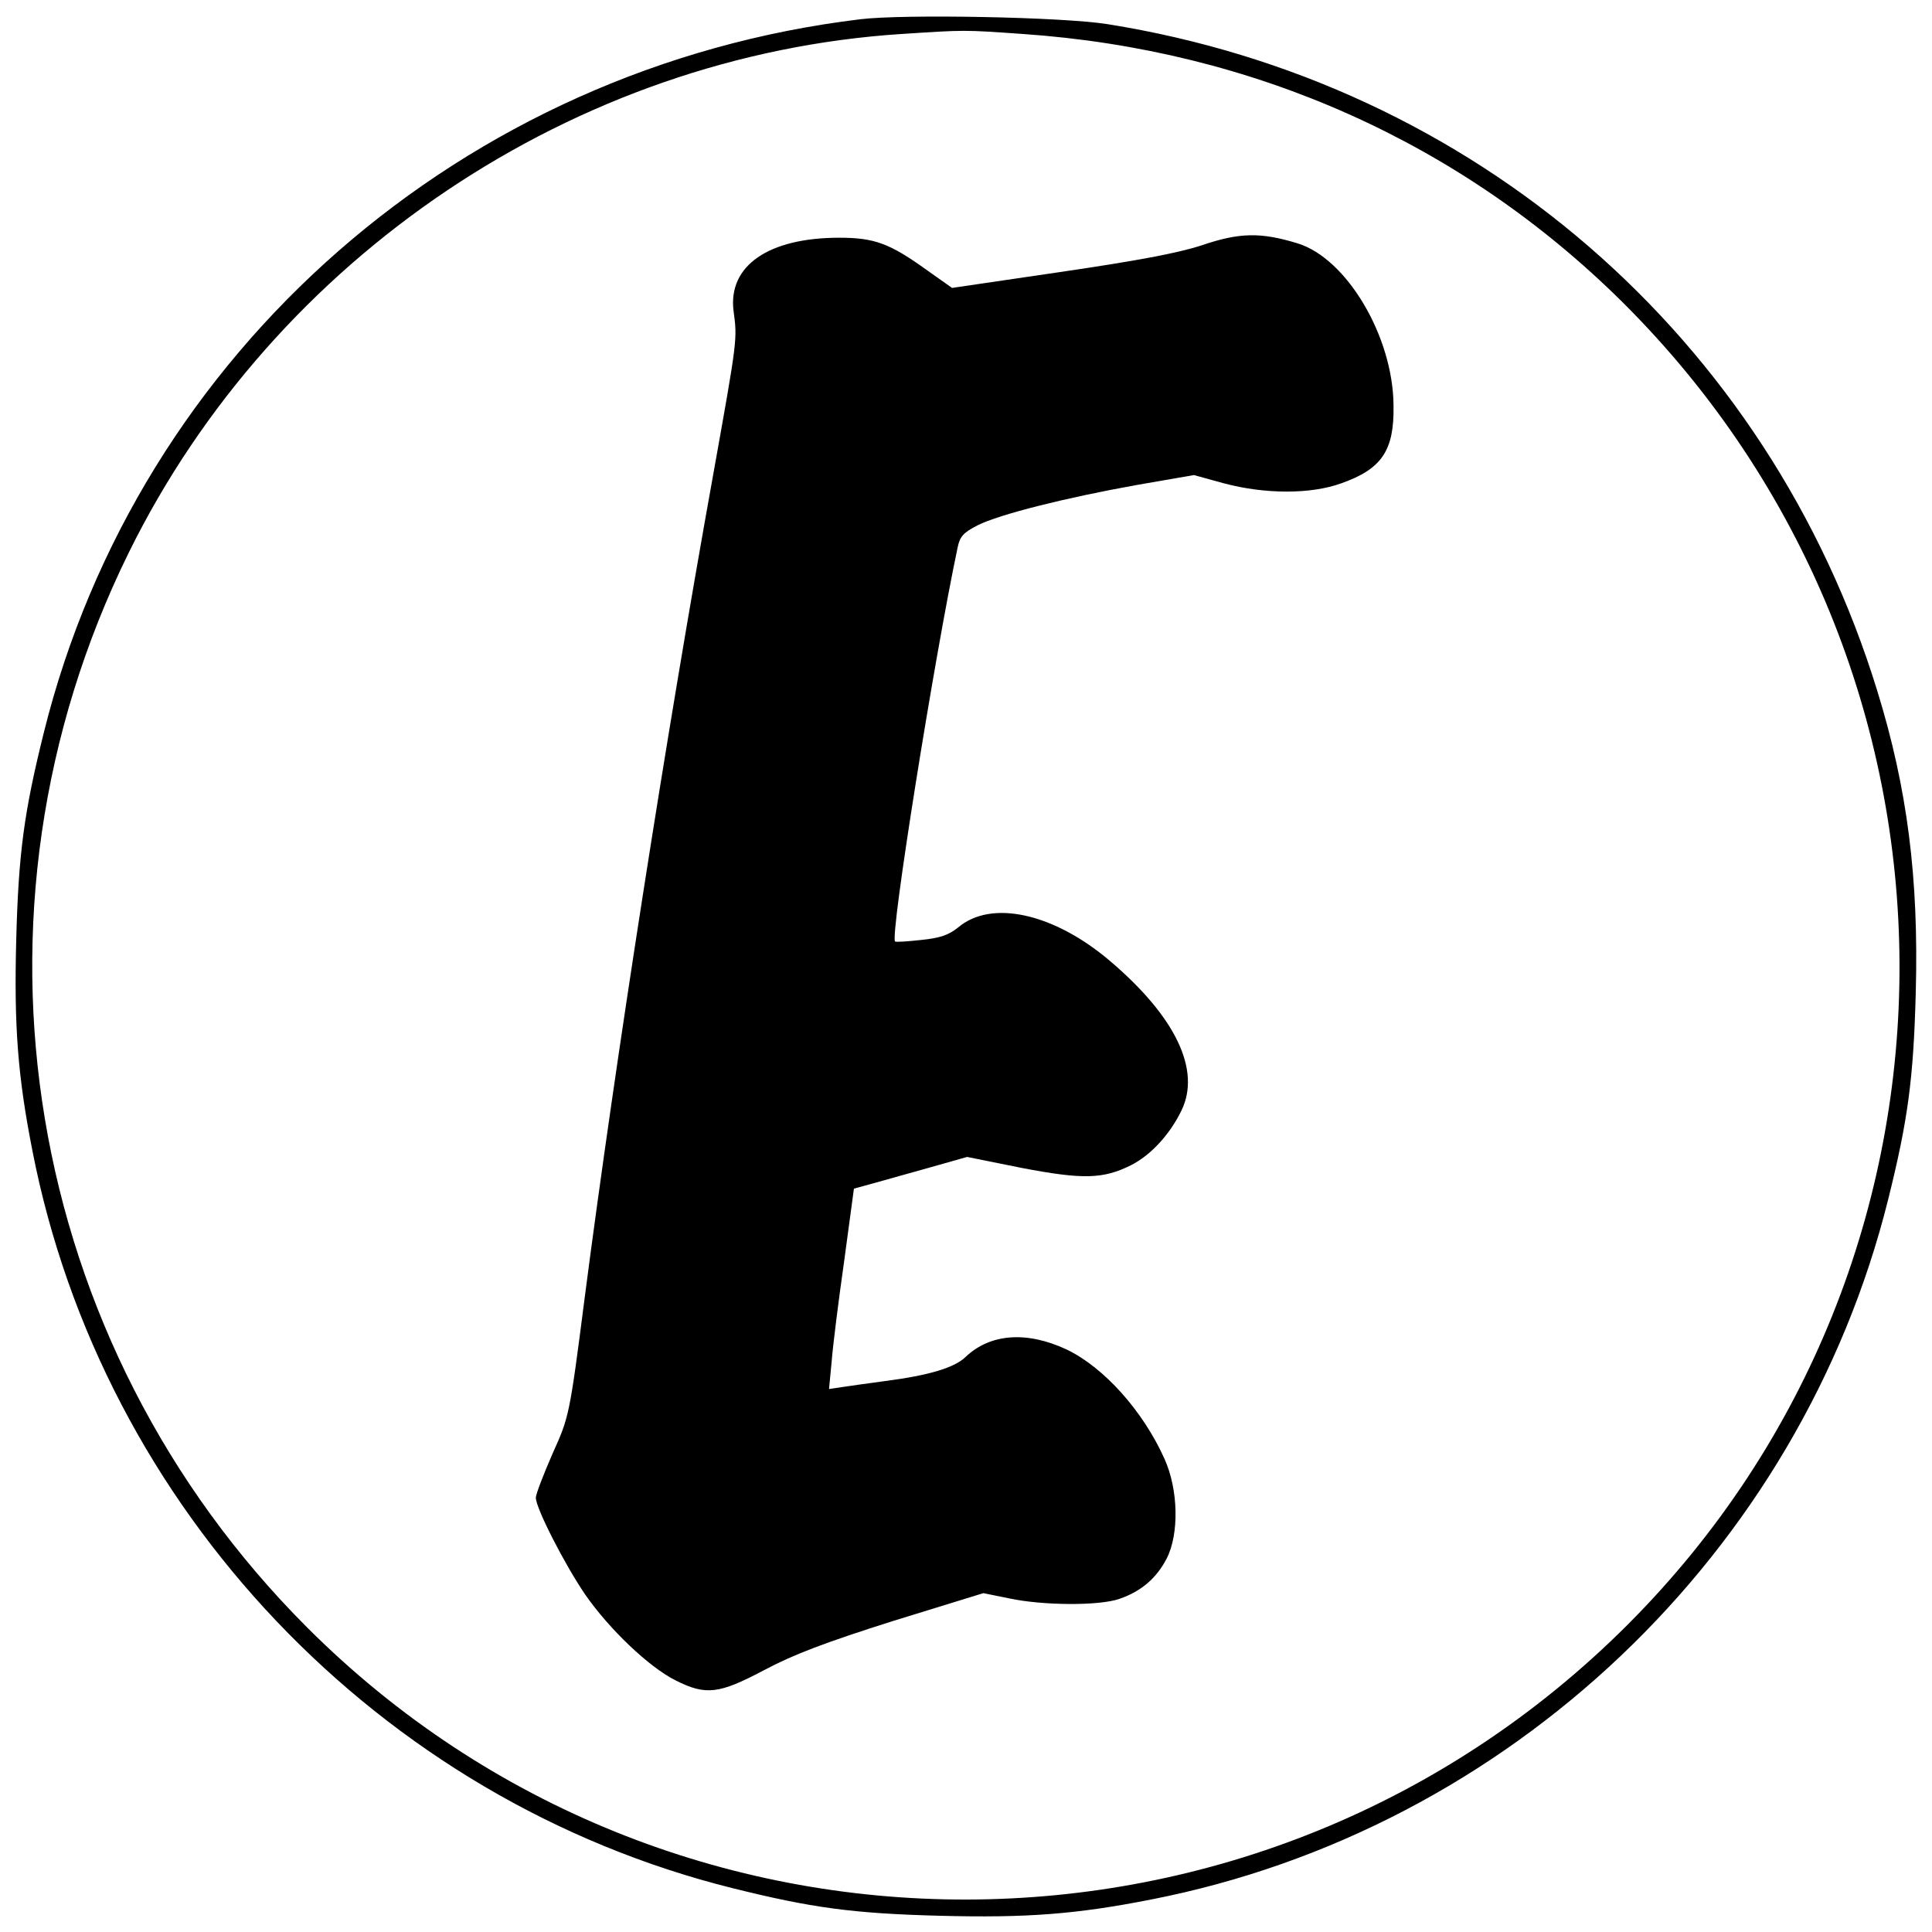
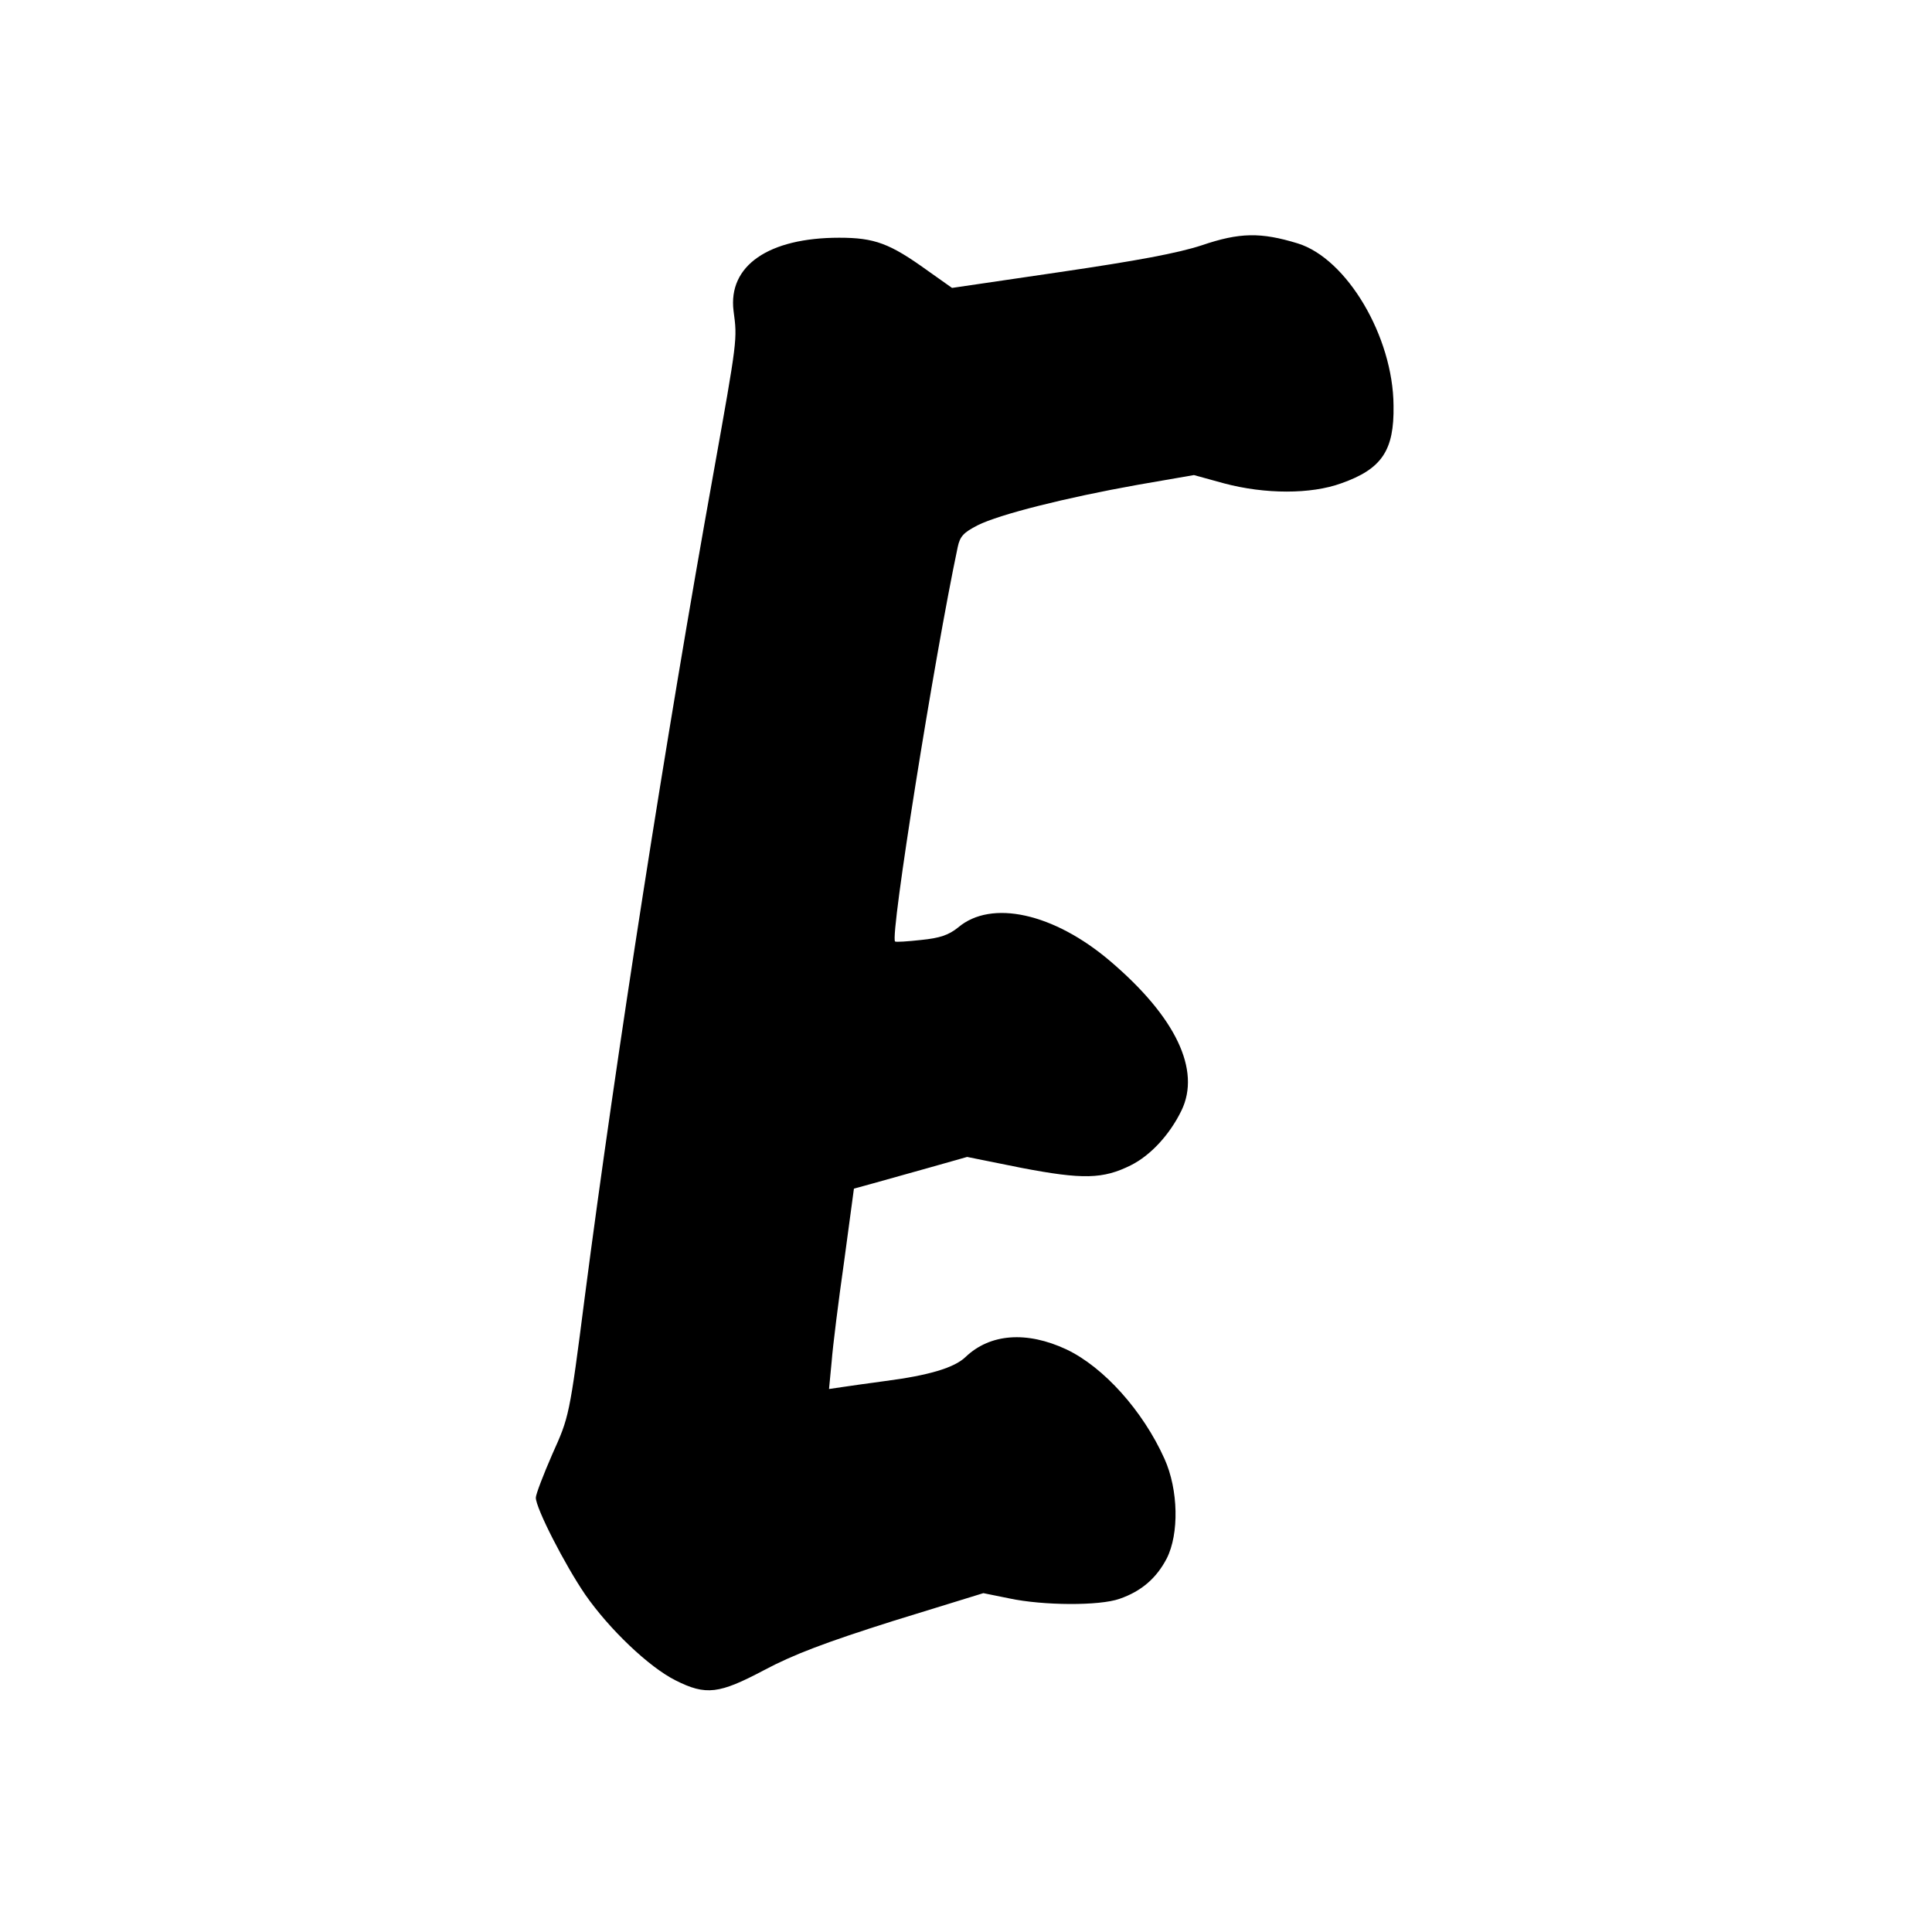
<svg xmlns="http://www.w3.org/2000/svg" version="1.0" width="512pt" height="512pt" viewBox="0 0 512 512" preserveAspectRatio="xMidYMid meet">
  <g transform="translate(0,512) scale(0.1,-0.1)" fill="#000000" stroke="none">
-     <path d="M2280 5069 c-1052 -127 -1913 -879 -2164 -1891 -52 -209 -67 -318 -73 -549 -6 -229 4 -361 43 -559 185 -949 919 -1721 1856 -1954 209 -52 318 -67 549 -73 229 -6 361 4 559 43 949 185 1721 919 1954 1856 52 209 67 318 73 549 8 301 -22 539 -102 798 -288 937 -1068 1612 -2040 1767 -118 19 -540 27 -655 13z m430 -39 c612 -42 1163 -288 1589 -710 974 -967 981 -2539 14 -3506 -968 -968 -2535 -971 -3499 -7 -753 753 -943 1893 -473 2848 386 784 1182 1319 2049 1375 169 11 163 11 320 0z" />
    <path d="M3185 4470 c-64 -21 -172 -41 -376 -71 l-286 -42 -65 46 c-100 72 -140 87 -234 87 -187 0 -295 -74 -280 -194 10 -76 11 -71 -54 -434 -125 -694 -258 -1546 -340 -2177 -41 -320 -42 -320 -86 -418 -24 -55 -44 -107 -44 -116 0 -28 77 -178 131 -257 64 -92 169 -192 239 -227 81 -41 116 -36 235 27 77 41 161 73 341 130 l240 74 69 -14 c89 -19 239 -20 292 -1 58 20 98 55 125 107 33 65 31 182 -6 264 -57 127 -161 243 -260 290 -105 49 -202 42 -267 -20 -30 -29 -98 -49 -214 -64 -44 -6 -95 -13 -114 -16 l-34 -5 7 73 c3 40 18 160 33 265 l26 193 51 14 c28 8 96 27 150 42 l99 28 144 -29 c162 -31 216 -30 290 7 52 26 103 81 134 145 52 107 -15 248 -189 396 -149 127 -315 164 -403 89 -25 -20 -48 -28 -98 -33 -36 -4 -67 -6 -69 -4 -14 13 104 752 166 1045 6 29 16 39 53 58 58 29 233 73 423 107 l150 26 80 -22 c109 -29 230 -29 310 0 108 38 141 87 139 206 -1 183 -124 390 -254 430 -98 30 -154 29 -254 -5z" />
  </g>
</svg>